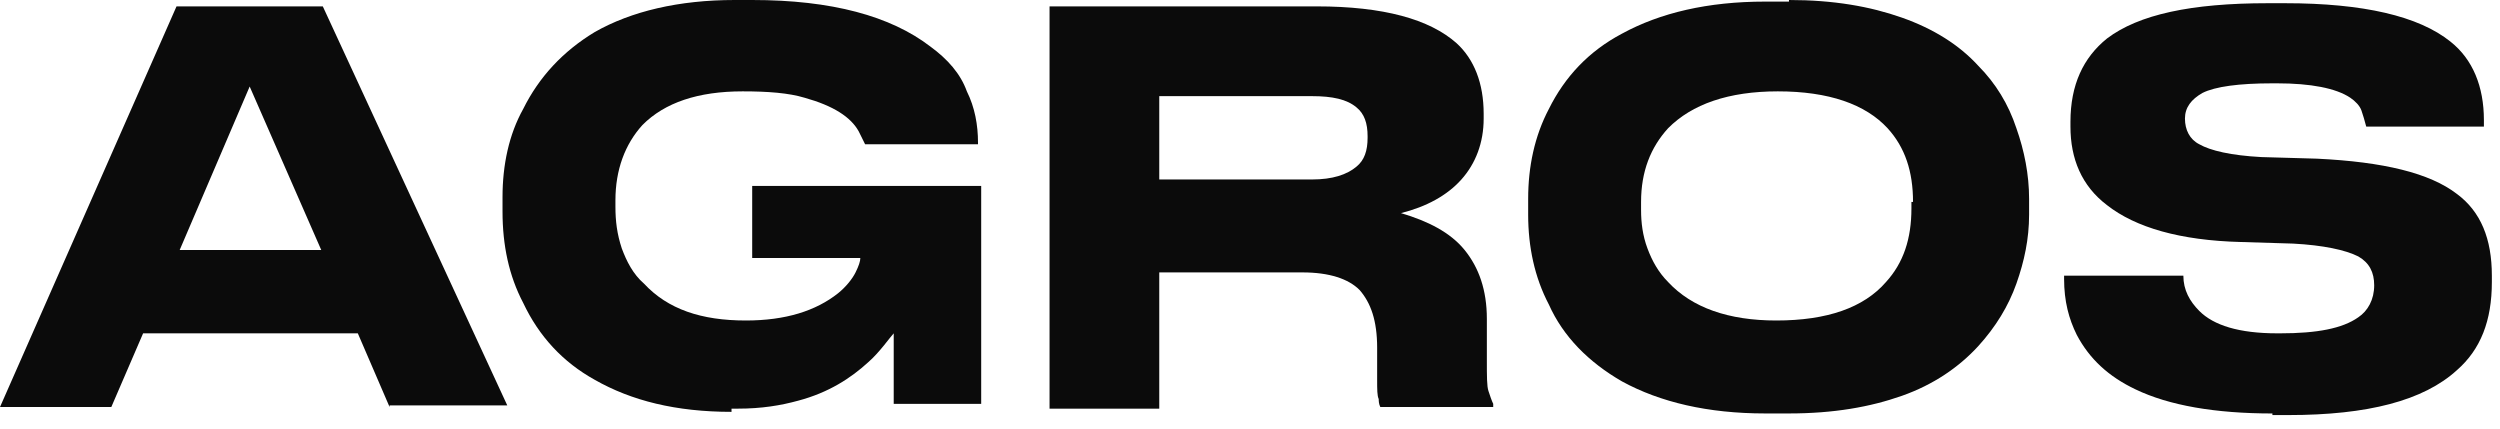
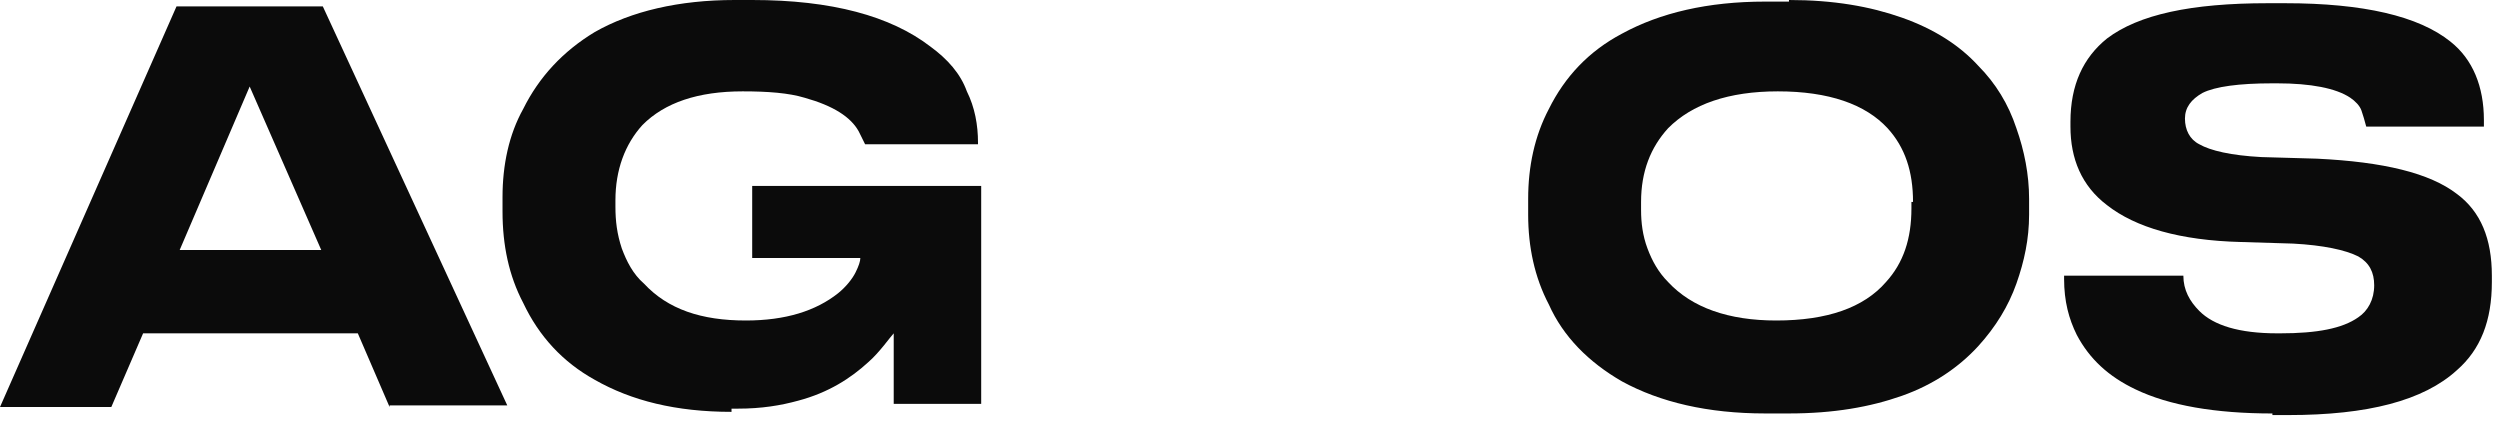
<svg xmlns="http://www.w3.org/2000/svg" fill="none" height="100%" overflow="visible" preserveAspectRatio="none" style="display: block;" viewBox="0 0 105 18" width="100%">
  <g id="Group">
-     <path d="M16.363 17.095L15.028 13.999H6.011L4.675 17.095H0L7.414 0.268H13.558L21.306 17.028H16.363V17.095ZM13.492 10.499L10.486 3.634L7.547 10.499H13.492Z" fill="#0B0B0B" id="Vector" />
+     <path d="M16.363 17.095L15.028 13.999H6.011L4.675 17.095H0L7.414 0.268H13.558L21.306 17.028H16.363V17.095M13.492 10.499L10.486 3.634L7.547 10.499H13.492Z" fill="#0B0B0B" id="Vector" />
    <path d="M30.724 17.298C28.386 17.298 26.516 16.827 24.98 15.952C23.644 15.211 22.642 14.135 21.974 12.721C21.373 11.577 21.106 10.298 21.106 8.885V8.279C21.106 6.933 21.373 5.654 21.974 4.577C22.642 3.231 23.644 2.154 24.98 1.346C26.516 0.471 28.52 0 30.857 0H31.592C34.931 0 37.403 0.673 39.072 1.952C39.807 2.49 40.341 3.096 40.608 3.837C40.943 4.51 41.076 5.25 41.076 5.99V6.058H36.334L36.067 5.519C35.733 4.913 34.998 4.442 33.796 4.106C33.128 3.904 32.26 3.837 31.191 3.837C29.321 3.837 27.919 4.308 26.983 5.25C26.249 6.058 25.848 7.135 25.848 8.413V8.683C25.848 9.288 25.915 9.827 26.115 10.433C26.316 10.971 26.583 11.51 27.05 11.914C28.052 12.99 29.455 13.461 31.325 13.461C32.995 13.461 34.264 13.058 35.199 12.317C35.532 12.048 35.8 11.711 35.933 11.442C36.067 11.173 36.134 10.971 36.134 10.836H31.592V7.808H41.21V16.962H37.536C37.536 16.76 37.536 16.356 37.536 15.75C37.536 15.144 37.536 14.404 37.536 14C37.403 14.135 36.935 14.808 36.468 15.211C35.733 15.885 34.798 16.49 33.529 16.827C32.794 17.029 31.993 17.163 30.991 17.163H30.724V17.298Z" fill="#0B0B0B" id="Vector_2" />
-     <path d="M61.513 10.499C62.114 11.24 62.448 12.182 62.448 13.393V15.143C62.448 15.816 62.448 16.22 62.515 16.422C62.582 16.624 62.648 16.826 62.715 16.961V17.095H57.973C57.906 16.961 57.906 16.826 57.906 16.759C57.84 16.624 57.84 16.355 57.84 15.951V14.605C57.84 13.461 57.572 12.72 57.105 12.182C56.637 11.711 55.836 11.441 54.7 11.441H48.689V17.163H44.081V0.268H55.301C58.107 0.268 60.044 0.807 61.179 1.817C61.914 2.49 62.314 3.499 62.314 4.778V4.98C62.314 5.99 61.98 6.865 61.379 7.538C60.778 8.211 59.91 8.682 58.841 8.951C59.977 9.288 60.912 9.759 61.513 10.499ZM48.689 7.538H55.101C55.969 7.538 56.571 7.336 56.971 6.999C57.305 6.73 57.439 6.326 57.439 5.788V5.72C57.439 5.182 57.305 4.778 56.971 4.509C56.571 4.172 55.969 4.038 55.101 4.038H48.689V7.538Z" fill="#0B0B0B" id="Vector_3" />
    <path d="M75.137 0C77.007 0 78.543 0.269 79.879 0.74C81.215 1.212 82.283 1.885 83.085 2.76C83.82 3.5 84.354 4.375 84.688 5.385C85.022 6.327 85.222 7.337 85.222 8.346V9.019C85.222 10.029 85.022 10.971 84.688 11.914C84.354 12.856 83.82 13.731 83.085 14.539C82.283 15.414 81.215 16.154 79.879 16.625C78.543 17.096 77.007 17.365 75.137 17.365H74.135C71.731 17.365 69.727 16.894 68.124 16.019C66.722 15.211 65.653 14.135 65.052 12.789C64.451 11.644 64.183 10.365 64.183 9.019V8.346C64.183 7 64.451 5.721 65.052 4.577C65.72 3.231 66.722 2.154 68.124 1.413C69.727 0.538 71.731 0.067 74.135 0.067H75.137V0ZM80.347 8.481C80.347 7.202 80.013 6.192 79.278 5.385C78.343 4.375 76.807 3.837 74.669 3.837C72.599 3.837 71.063 4.375 70.061 5.385C69.326 6.192 68.925 7.202 68.925 8.481V8.817C68.925 9.356 68.992 9.894 69.193 10.433C69.393 10.971 69.66 11.442 70.061 11.846C71.063 12.923 72.599 13.461 74.603 13.461C76.74 13.461 78.276 12.923 79.211 11.846C79.946 11.039 80.28 10.029 80.28 8.75V8.481H80.347Z" fill="#0B0B0B" id="Vector_4" />
    <path d="M95.441 17.366C93.037 17.366 91.1 17.029 89.697 16.356C88.562 15.818 87.76 15.077 87.226 14.068C86.892 13.395 86.692 12.654 86.692 11.712V11.577H91.701C91.701 12.183 91.968 12.654 92.369 13.058C92.97 13.664 94.039 14 95.642 14H95.775C97.311 14 98.38 13.799 99.048 13.327C99.449 13.058 99.716 12.587 99.716 11.981C99.716 11.443 99.516 11.039 99.048 10.77C98.514 10.5 97.579 10.298 96.31 10.231L94.106 10.164C91.567 10.097 89.697 9.558 88.495 8.616C87.427 7.808 86.959 6.664 86.959 5.318V5.116C86.959 3.568 87.493 2.423 88.495 1.616C89.831 0.606 92.035 0.135 95.241 0.135H95.976C99.248 0.135 101.586 0.673 102.922 1.75C103.857 2.491 104.324 3.635 104.324 5.048V5.318H99.382C99.315 5.048 99.248 4.847 99.182 4.645C99.115 4.443 98.914 4.241 98.714 4.106C98.113 3.702 97.044 3.5 95.642 3.5H95.441C94.039 3.5 93.037 3.635 92.503 3.904C92.035 4.173 91.768 4.51 91.768 4.981C91.768 5.452 91.968 5.856 92.369 6.058C92.837 6.327 93.705 6.529 94.974 6.597L97.311 6.664C100.117 6.798 102.054 7.27 103.189 8.145C104.191 8.885 104.658 10.029 104.658 11.577V11.847C104.658 13.462 104.191 14.673 103.189 15.548C101.786 16.827 99.449 17.433 96.109 17.433H95.441V17.366Z" fill="#0B0B0B" id="Vector_5" />
  </g>
</svg>